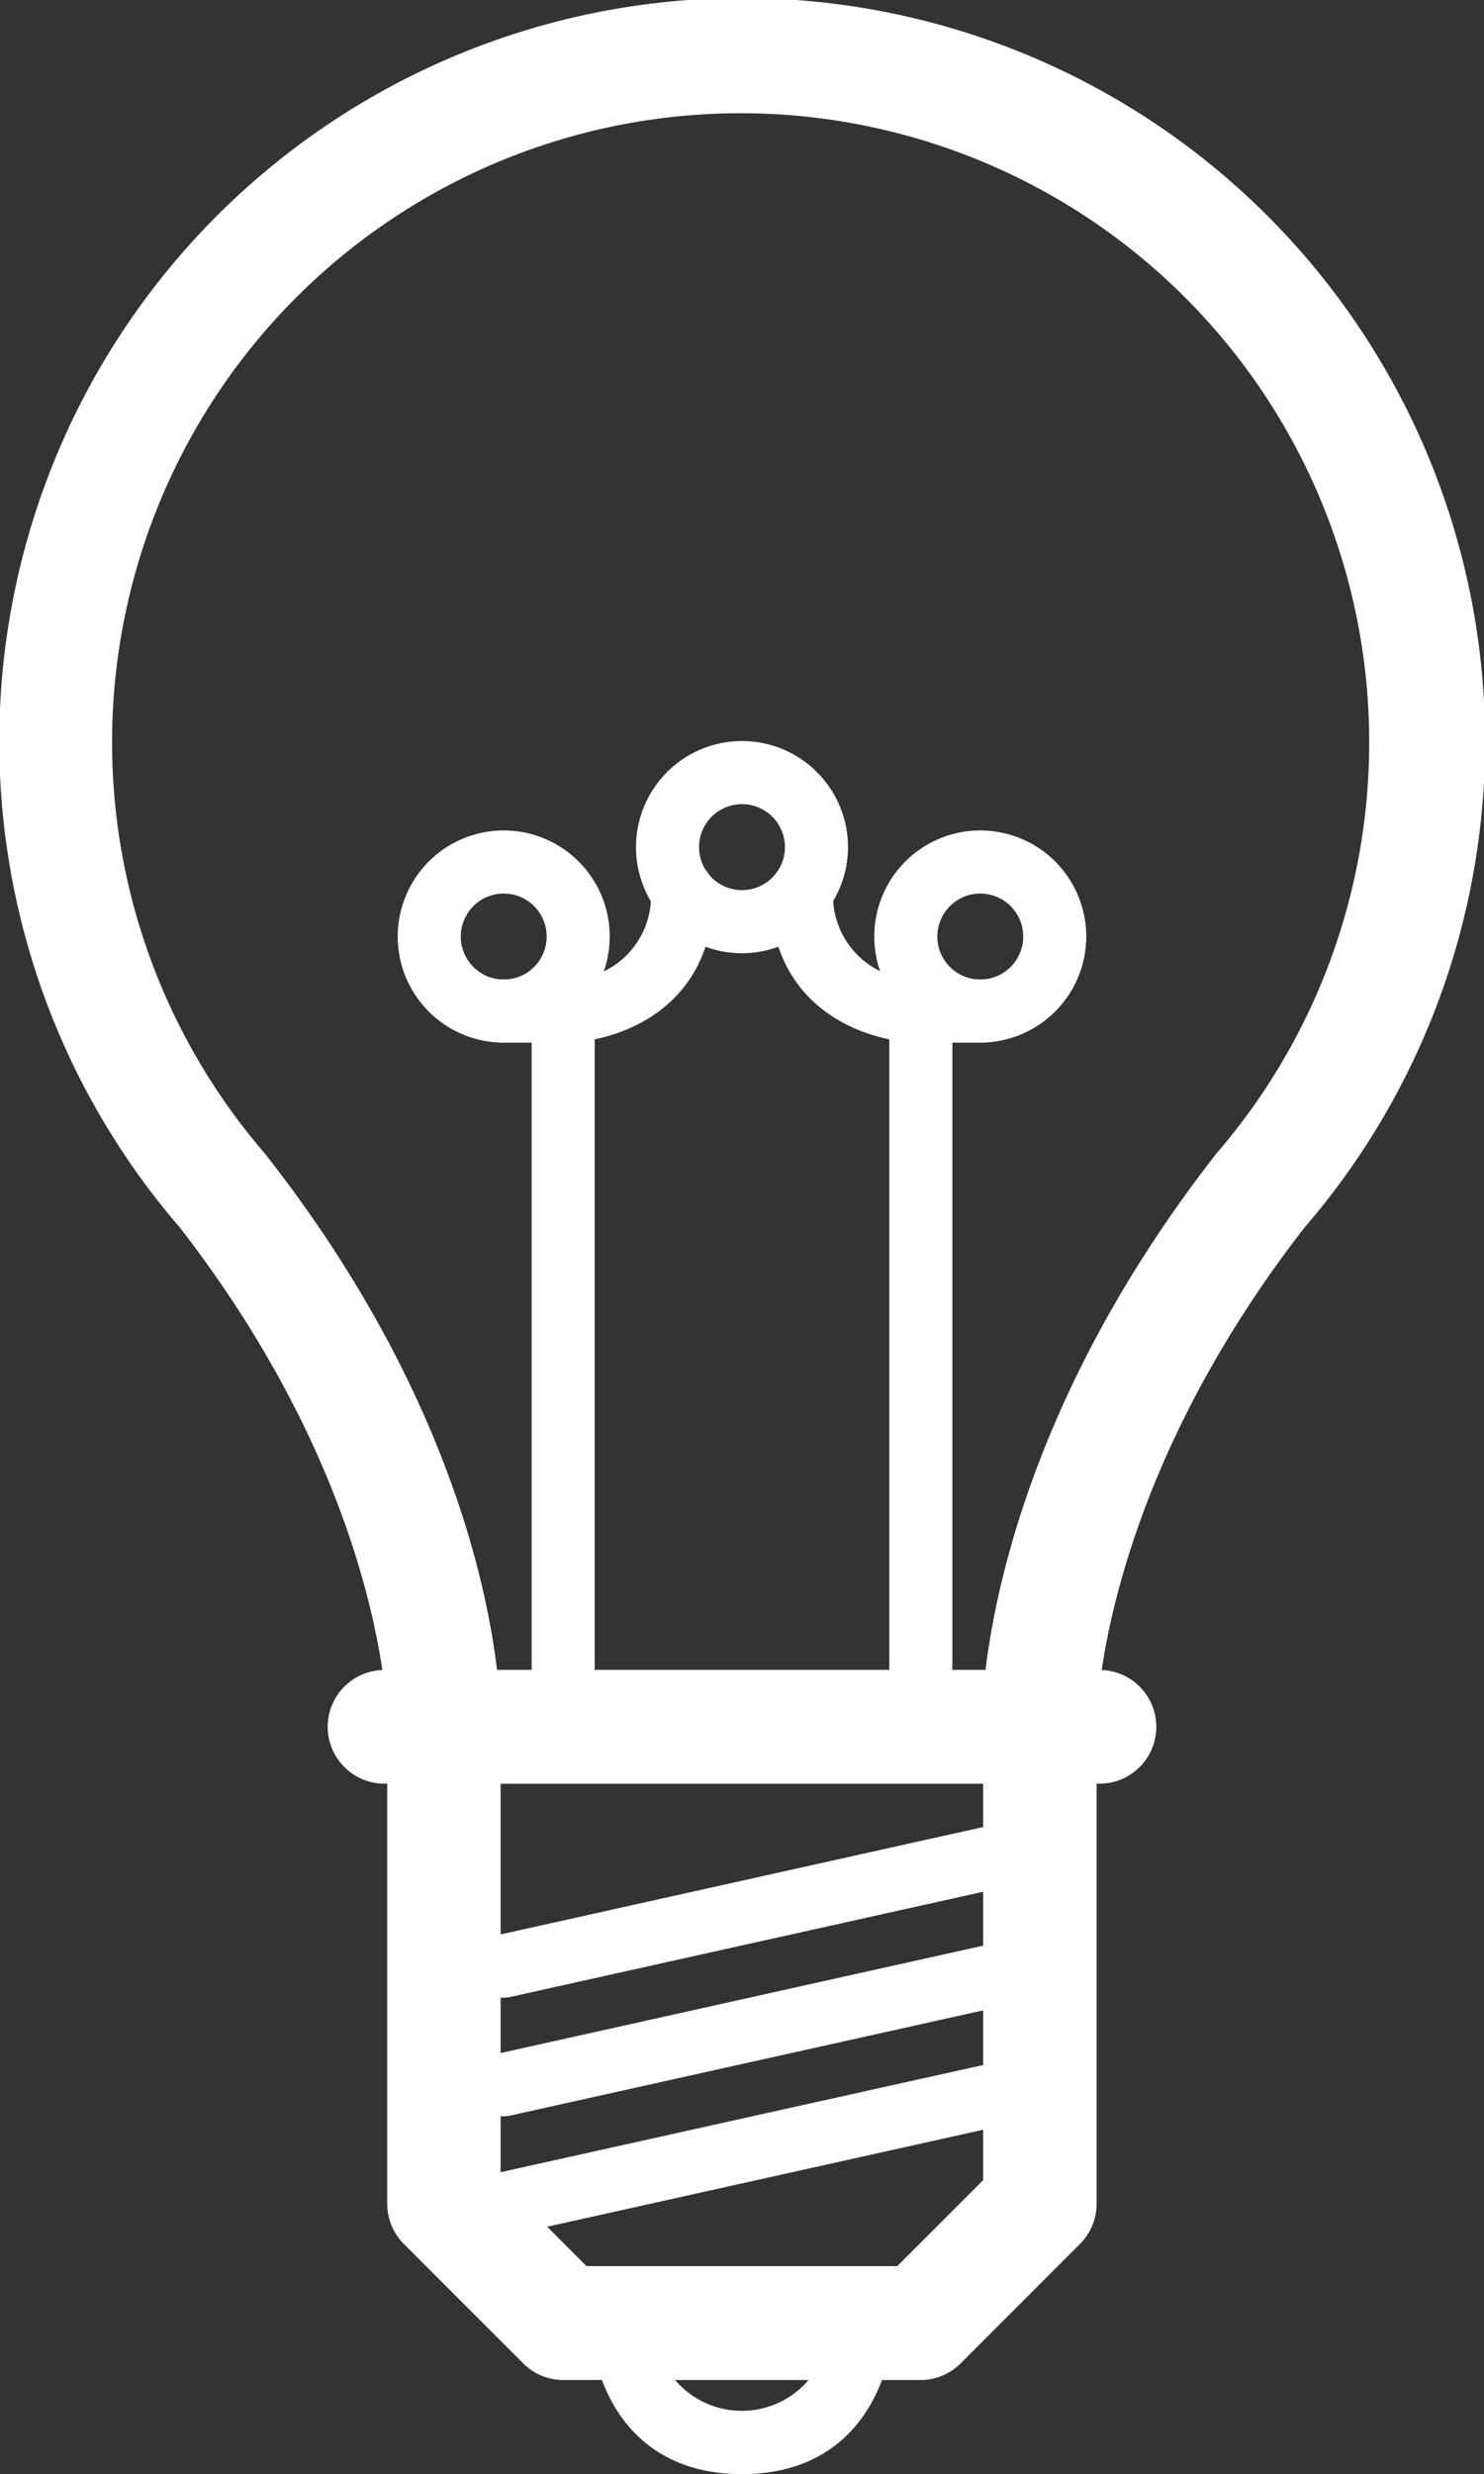
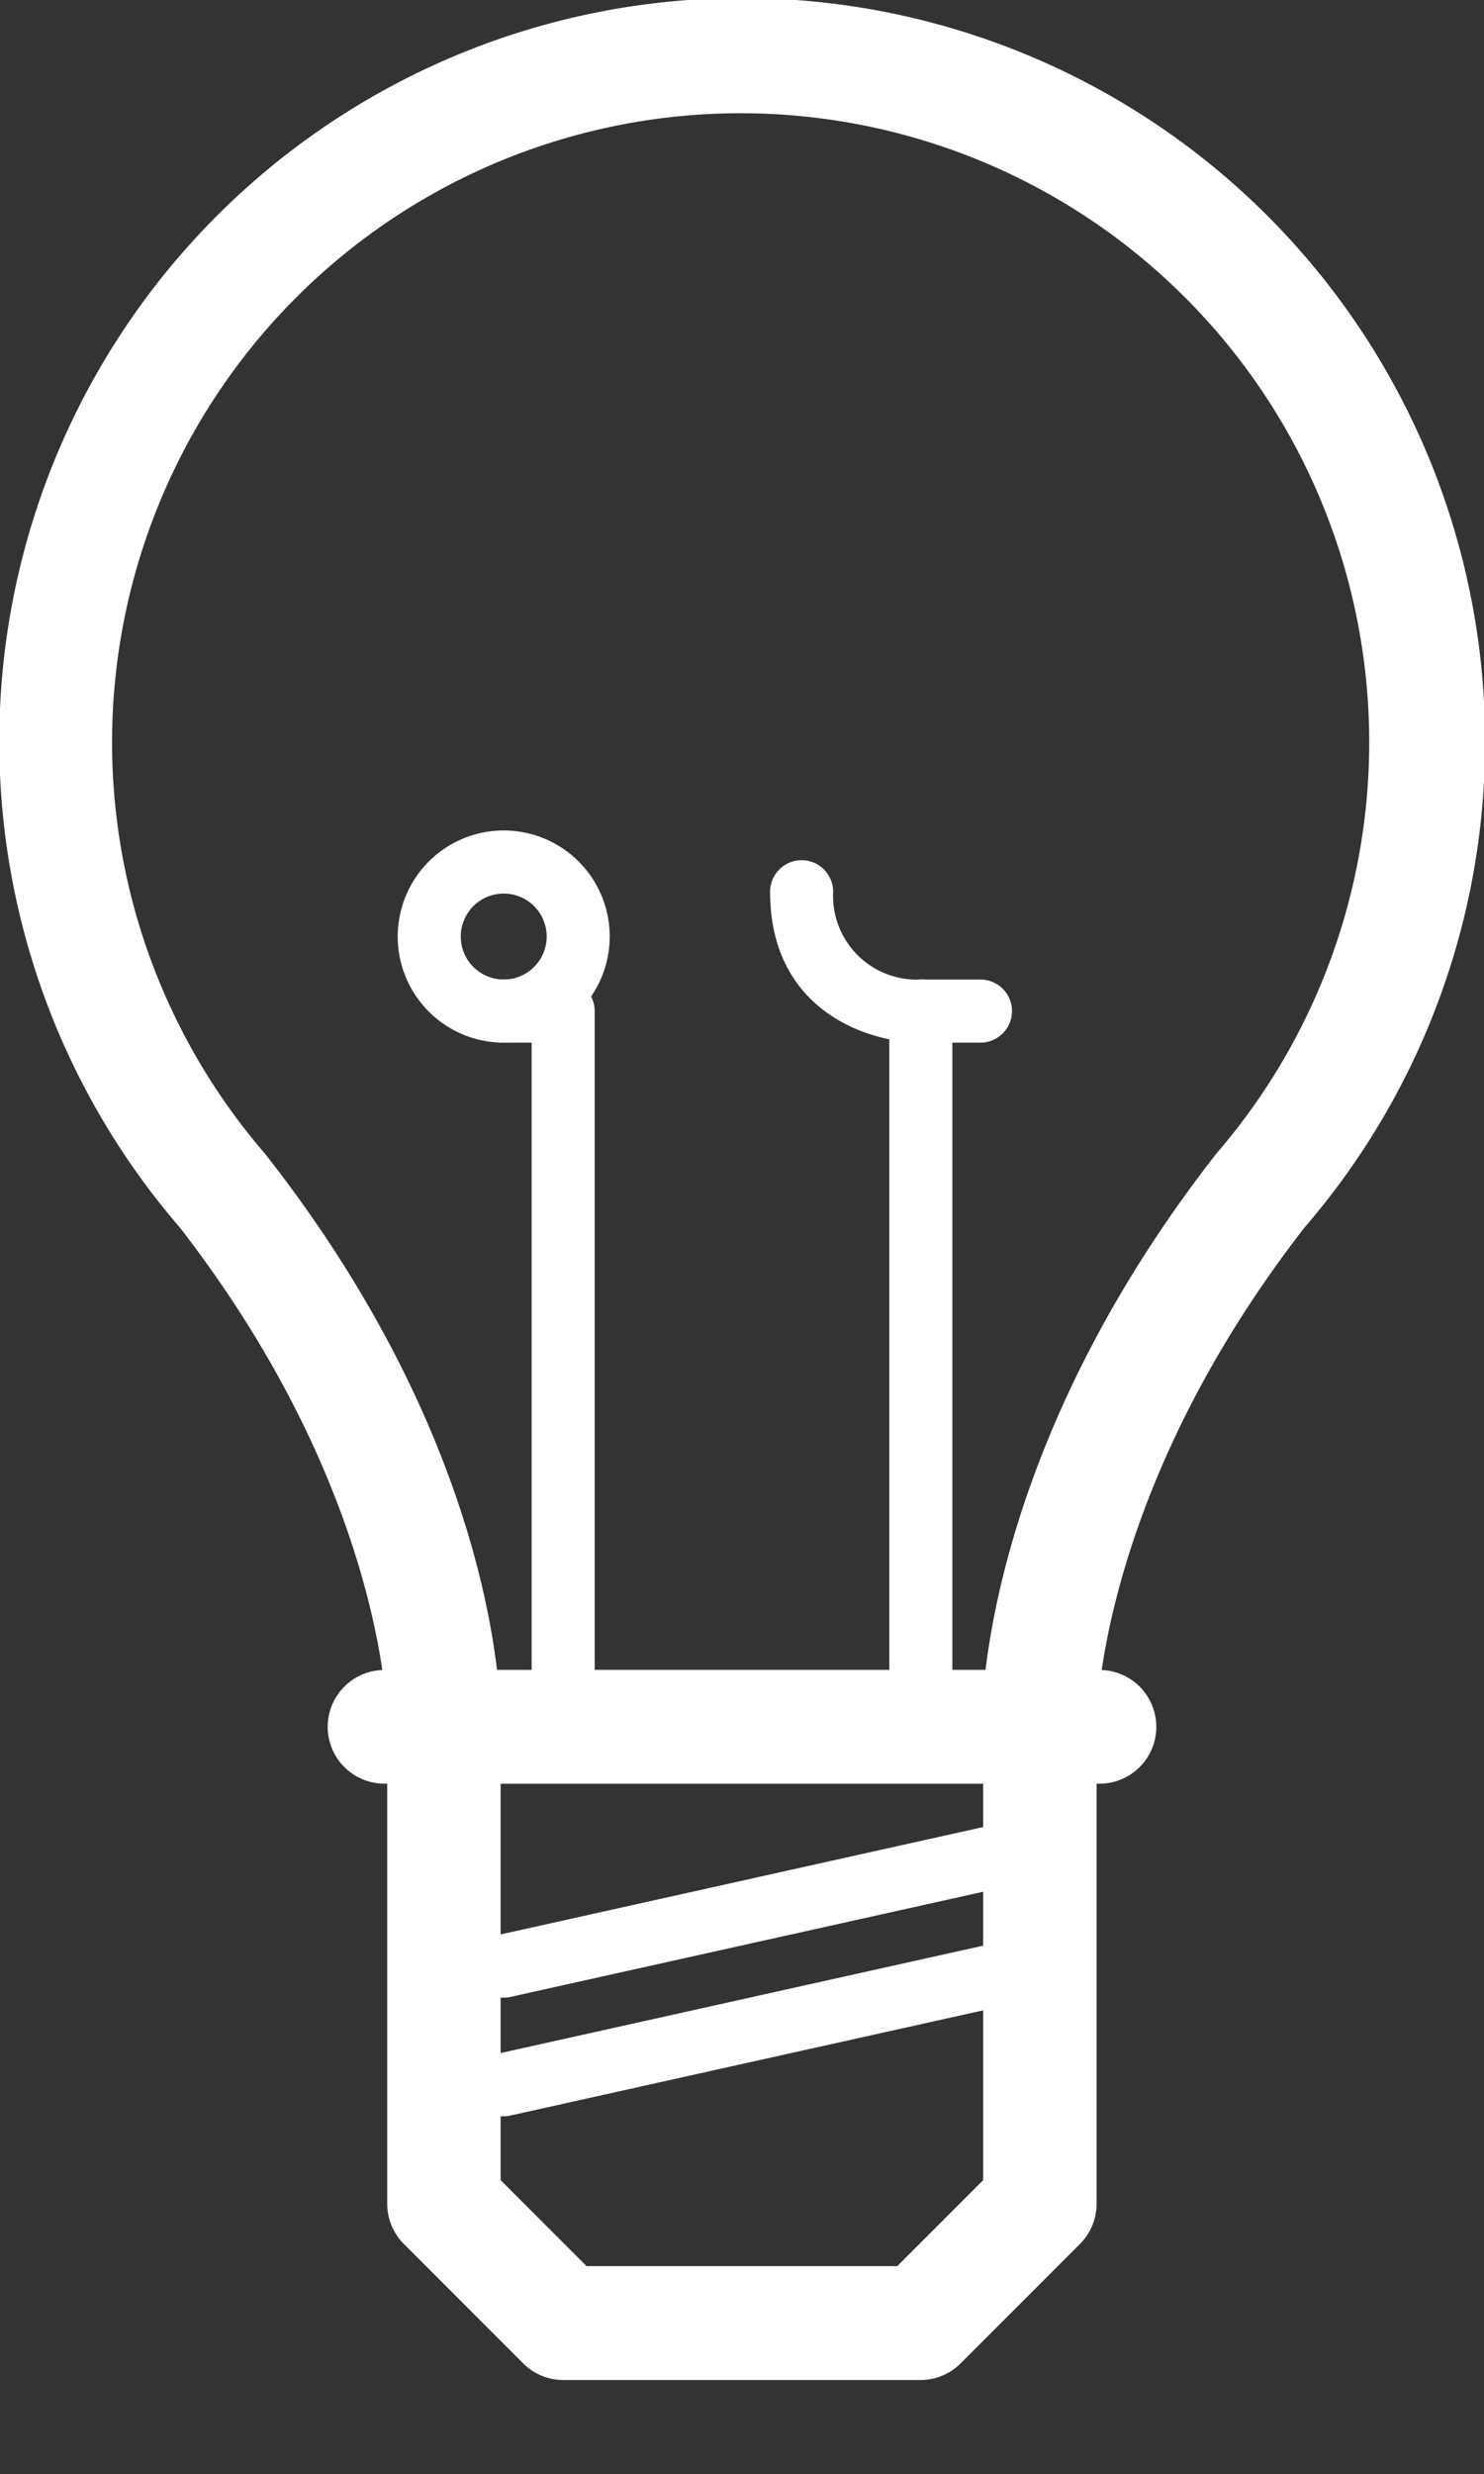
<svg xmlns="http://www.w3.org/2000/svg" viewBox="0 0 81.9 136.42">
  <rect x="0" y="0" width="81.9" height="136.42" fill="#333333" stroke="none" />
  <g style="fill:white;">
    <path d="M304.37,318.2H271.49a3.13,3.13,0,0,1-3.13-3.21c0-.11.07-12.59-11.45-27.45a41,41,0,1,1,62.06,0C307.44,302.38,307.5,314.87,307.5,315A3.14,3.14,0,0,1,304.37,318.2Zm-30-6.27h27c0.63-5.19,3.08-16.05,12.62-28.32l0.1-.13a34.69,34.69,0,1,0-52.47,0l0.1,0.13C271.33,295.89,273.79,306.74,274.41,311.93Z" transform="translate(-246.98 -219.85)" />
    <path d="M307.66,318.2H268.2a3.13,3.13,0,0,1,0-6.27h39.46A3.13,3.13,0,0,1,307.66,318.2Z" transform="translate(-246.98 -219.85)" />
    <path d="M297.8,351.08H278.06a3.13,3.13,0,0,1-2.21-.92l-6.58-6.58a3.13,3.13,0,0,1-.92-2.21V315.06a3.13,3.13,0,1,1,6.26,0v25l4.74,4.74H296.5l4.74-4.74v-25a3.13,3.13,0,1,1,6.26,0v26.31a3.13,3.13,0,0,1-.92,2.21L300,350.16A3.13,3.13,0,0,1,297.8,351.08Z" transform="translate(-246.98 -219.85)" />
-     <path d="M287.93,356.27c-6.53,0-8.3-5.43-8.32-8.3a1.74,1.74,0,0,1,1.73-1.75h0a1.74,1.74,0,0,1,1.74,1.72,4.84,4.84,0,1,0,9.68,0,1.74,1.74,0,0,1,3.48,0C296.23,350.84,294.46,356.27,287.93,356.27Z" transform="translate(-246.98 -219.85)" />
-     <path d="M274.77,343.11a1.74,1.74,0,0,1-.38-3.44L304,333.1a1.74,1.74,0,0,1,.75,3.4l-29.6,6.58A1.8,1.8,0,0,1,274.77,343.11Z" transform="translate(-246.98 -219.85)" />
    <path d="M274.77,336.54a1.74,1.74,0,0,1-.38-3.44l29.6-6.58a1.74,1.74,0,0,1,.75,3.4l-29.6,6.58A1.69,1.69,0,0,1,274.77,336.54Z" transform="translate(-246.98 -219.85)" />
    <path d="M274.77,330a1.74,1.74,0,0,1-.38-3.44l29.6-6.58a1.74,1.74,0,0,1,.75,3.4l-29.6,6.58A1.8,1.8,0,0,1,274.77,330Z" transform="translate(-246.98 -219.85)" />
    <path d="M274.78,277.34a5.85,5.85,0,1,1,5.85-5.85A5.86,5.86,0,0,1,274.78,277.34Zm0-8.22a2.37,2.37,0,1,0,2.37,2.37A2.37,2.37,0,0,0,274.78,269.12Z" transform="translate(-246.98 -219.85)" />
-     <path d="M287.93,272.41a5.85,5.85,0,1,1,5.85-5.85A5.86,5.86,0,0,1,287.93,272.41Zm0-8.22a2.37,2.37,0,1,0,2.37,2.37A2.37,2.37,0,0,0,287.93,264.19Z" transform="translate(-246.98 -219.85)" />
-     <path d="M301.08,277.34a5.85,5.85,0,1,1,5.85-5.85A5.86,5.86,0,0,1,301.08,277.34Zm0-8.22a2.37,2.37,0,1,0,2.37,2.37A2.37,2.37,0,0,0,301.08,269.12Z" transform="translate(-246.98 -219.85)" />
    <path d="M278.06,313.51a1.74,1.74,0,0,1-1.74-1.74V277.34h-1.55a1.74,1.74,0,1,1,0-3.48h3.29a1.74,1.74,0,0,1,1.74,1.74v36.17A1.74,1.74,0,0,1,278.06,313.51Z" transform="translate(-246.98 -219.85)" />
    <path d="M297.8,313.51a1.74,1.74,0,0,1-1.74-1.74V275.6a1.74,1.74,0,0,1,1.74-1.74h3.29a1.74,1.74,0,0,1,0,3.48h-1.55v34.43A1.74,1.74,0,0,1,297.8,313.51Z" transform="translate(-246.98 -219.85)" />
-     <path d="M278.06,277.34a1.74,1.74,0,1,1,0-3.48A4.6,4.6,0,0,0,282.9,269a1.74,1.74,0,1,1,3.48,0C286.38,275.6,280.94,277.34,278.06,277.34Z" transform="translate(-246.98 -219.85)" />
    <path d="M297.8,277.34c-2.88,0-8.32-1.74-8.32-8.32a1.74,1.74,0,0,1,3.48,0,4.62,4.62,0,0,0,4.84,4.84A1.74,1.74,0,0,1,297.8,277.34Z" transform="translate(-246.98 -219.85)" />
  </g>
</svg>